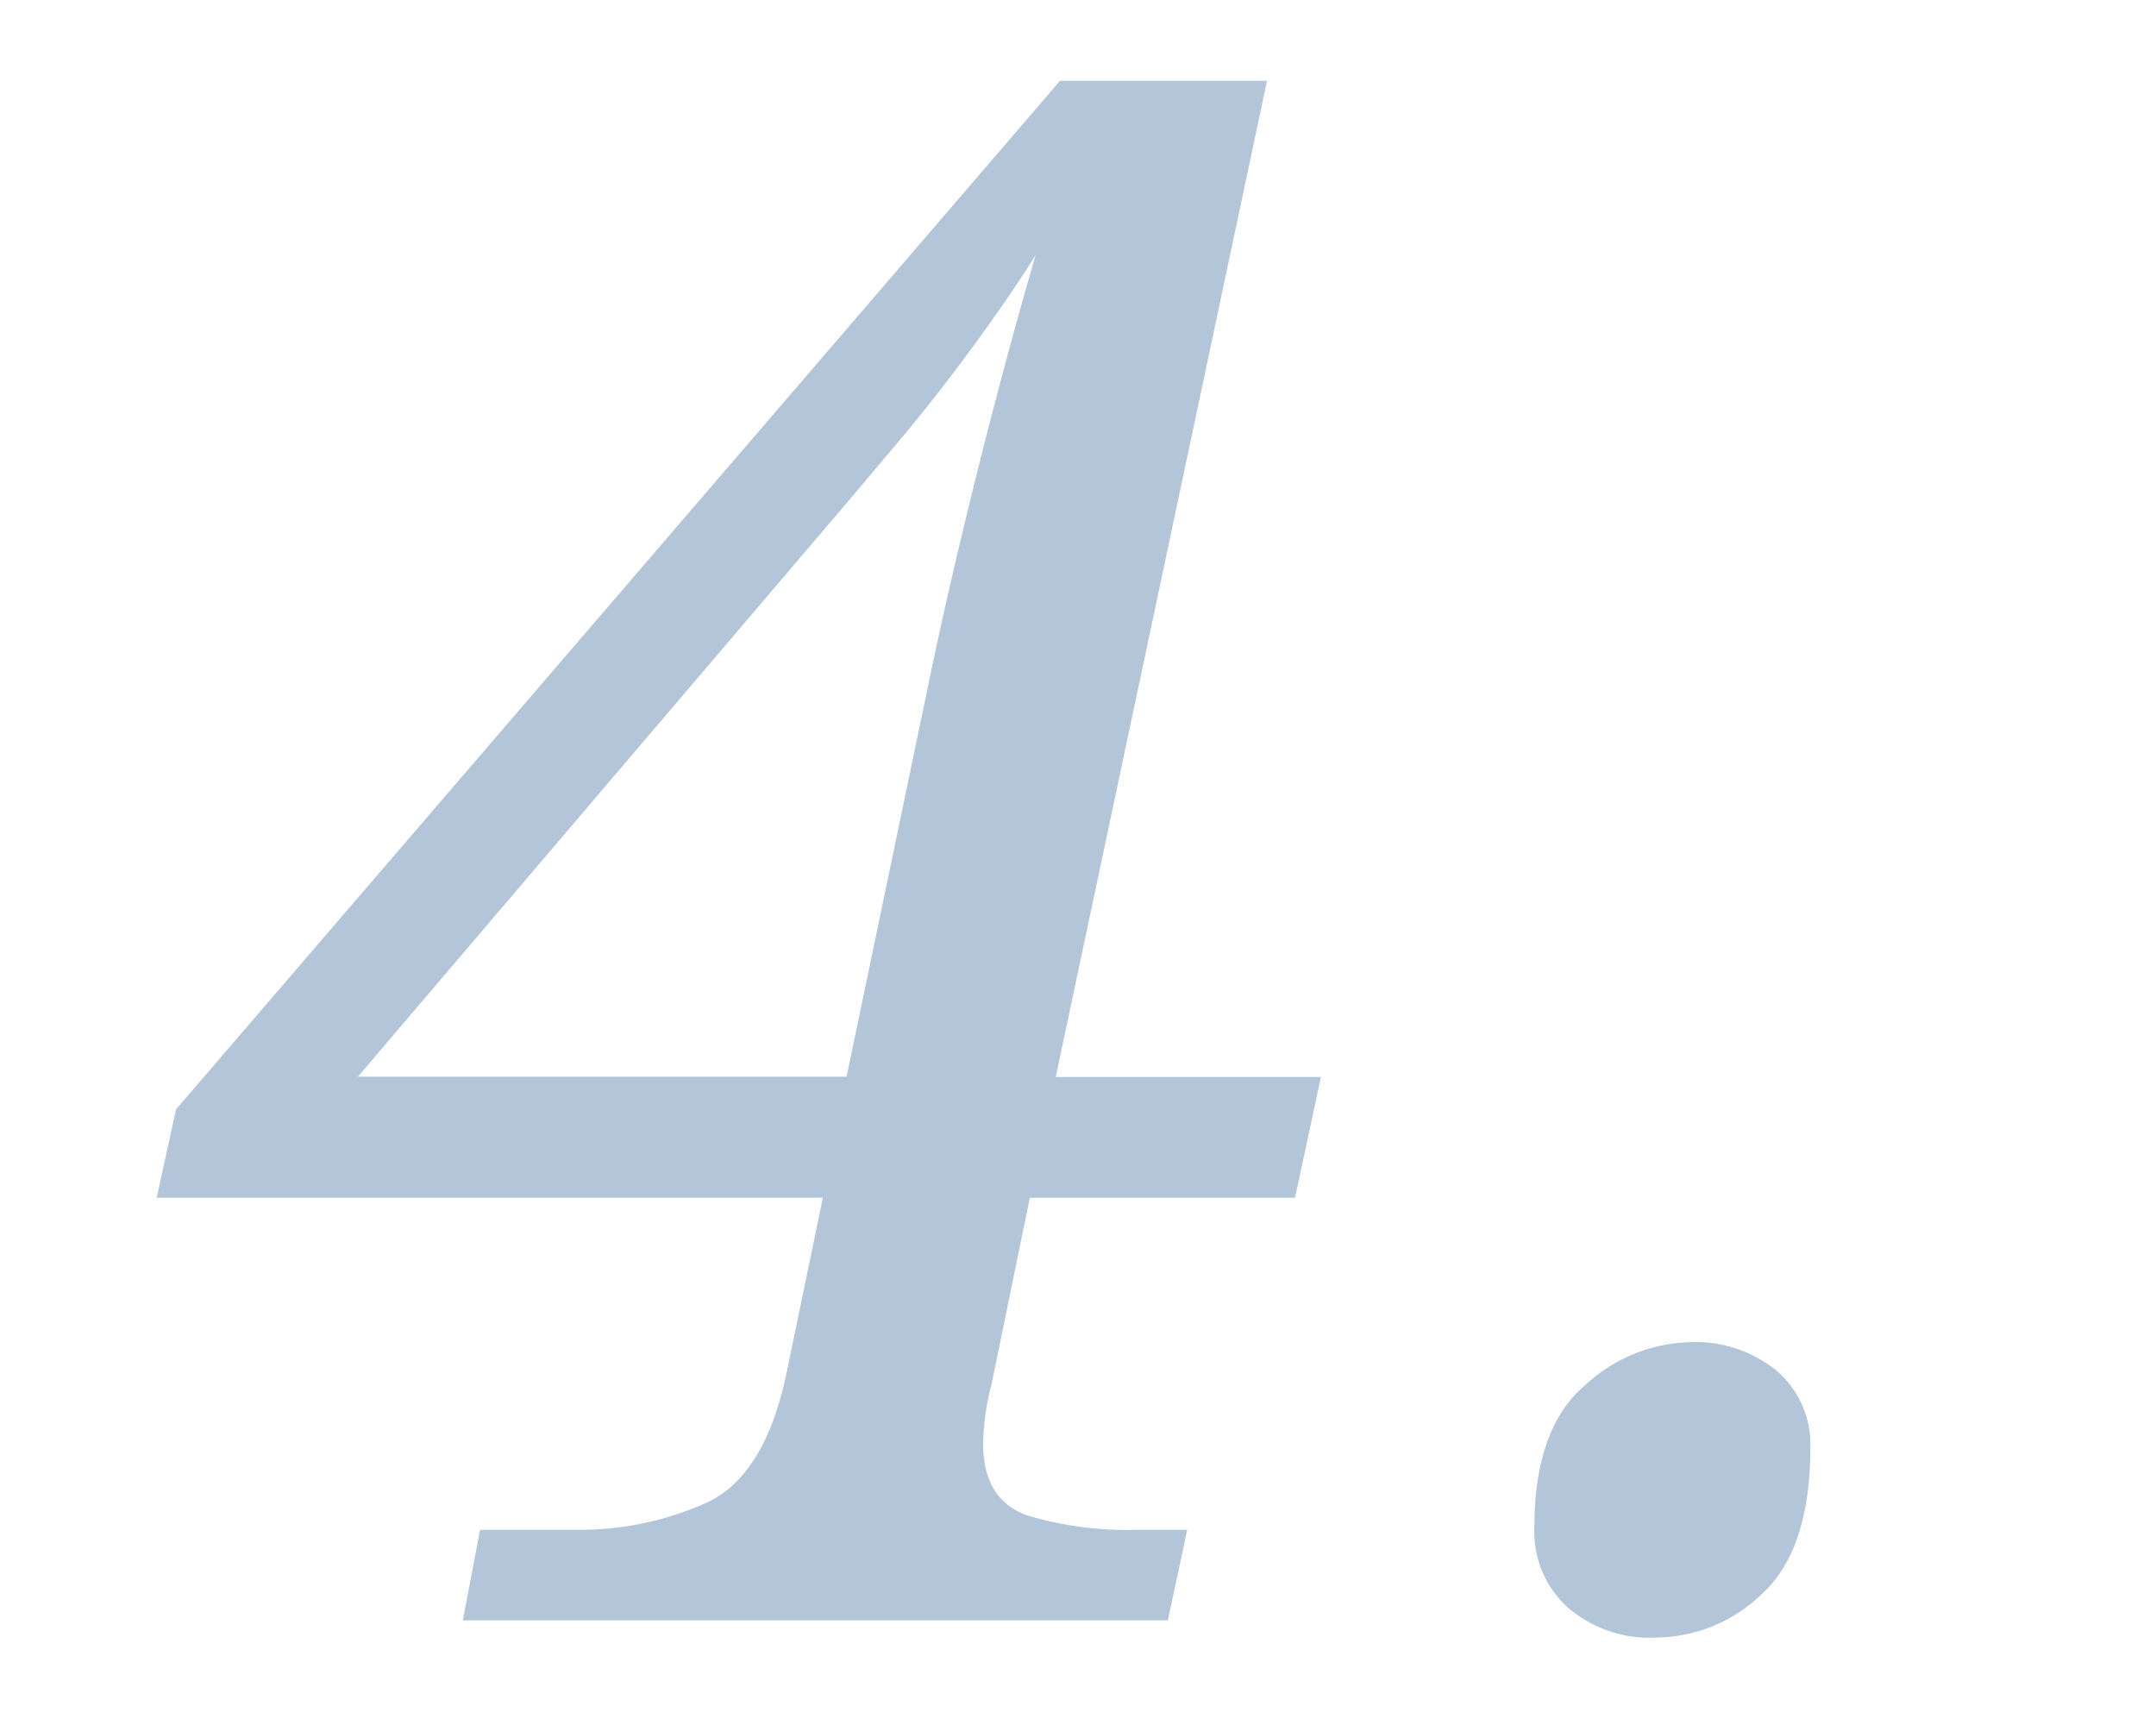
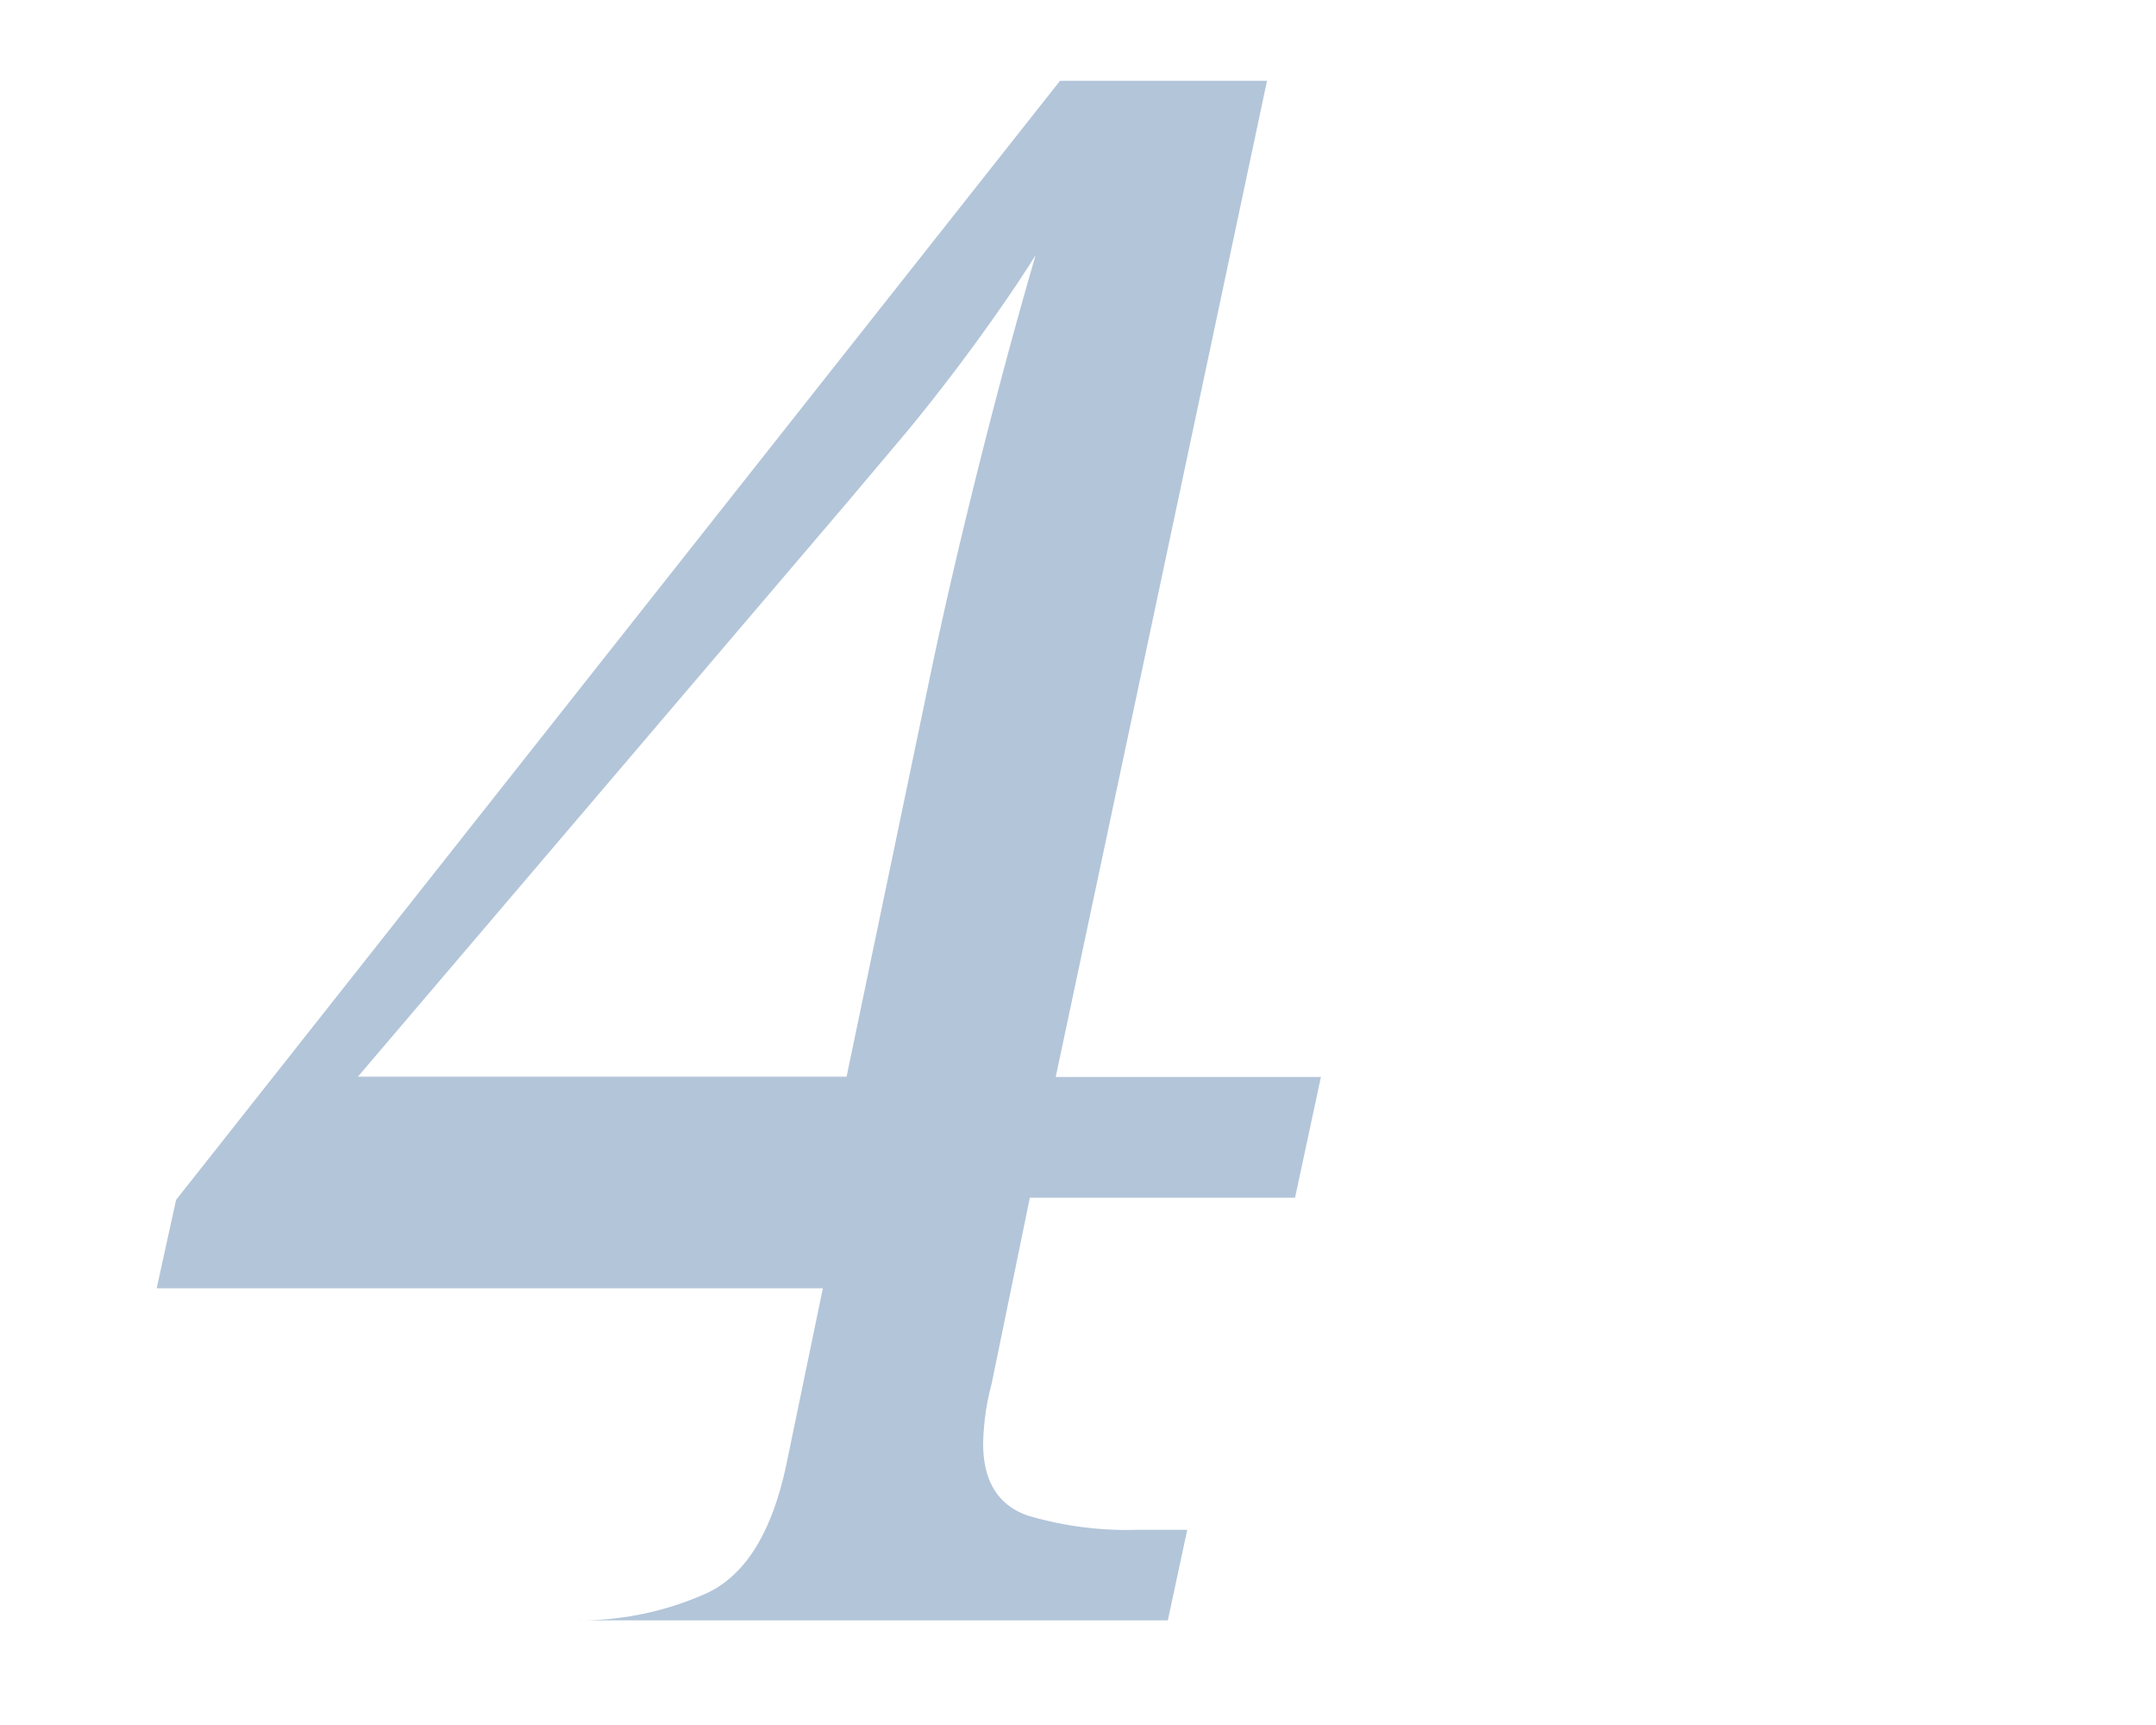
<svg xmlns="http://www.w3.org/2000/svg" viewBox="0 0 150 120">
  <g style="opacity:0.3">
-     <path d="M32.2,112.72l1.2-6.3H40a21.53,21.53,0,0,0,9.15-1.88q4.05-1.87,5.55-8.92l2.55-12.3H10.9l1.35-6.15L73.75,5.62h14.4l-14.7,69.3H91.9l-1.8,8.4H71.65L69,96.22a17.63,17.63,0,0,0-.6,4.2q0,3.9,3.07,5a24.25,24.25,0,0,0,7.73,1H82.6l-1.35,6.3ZM58.9,35l-34,39.9H58.9l5.85-28.05q1.35-6.45,3.3-14.25t4-14.85Q70.45,20.32,68,23.69t-5,6.45Z" style="fill:#003c80" />
-     <path d="M115.15,113.92a8.71,8.71,0,0,1-6.08-2.1,7.11,7.11,0,0,1-2.32-5.55q0-6.9,3.52-9.9a11.14,11.14,0,0,1,7.28-3,8.92,8.92,0,0,1,6.07,2,6.73,6.73,0,0,1,2.33,5.33c0,4.7-1.11,8.07-3.3,10.12A10.74,10.74,0,0,1,115.15,113.92Z" style="fill:#003c80" />
+     <path d="M32.2,112.72H40a21.53,21.53,0,0,0,9.15-1.88q4.05-1.87,5.55-8.92l2.55-12.3H10.9l1.35-6.15L73.75,5.62h14.4l-14.7,69.3H91.9l-1.8,8.4H71.65L69,96.22a17.63,17.63,0,0,0-.6,4.2q0,3.9,3.07,5a24.25,24.25,0,0,0,7.73,1H82.6l-1.35,6.3ZM58.9,35l-34,39.9H58.9l5.85-28.05q1.35-6.45,3.3-14.25t4-14.85Q70.45,20.32,68,23.69t-5,6.45Z" style="fill:#003c80" />
  </g>
  <rect width="150" height="120" style="fill:none" />
</svg>